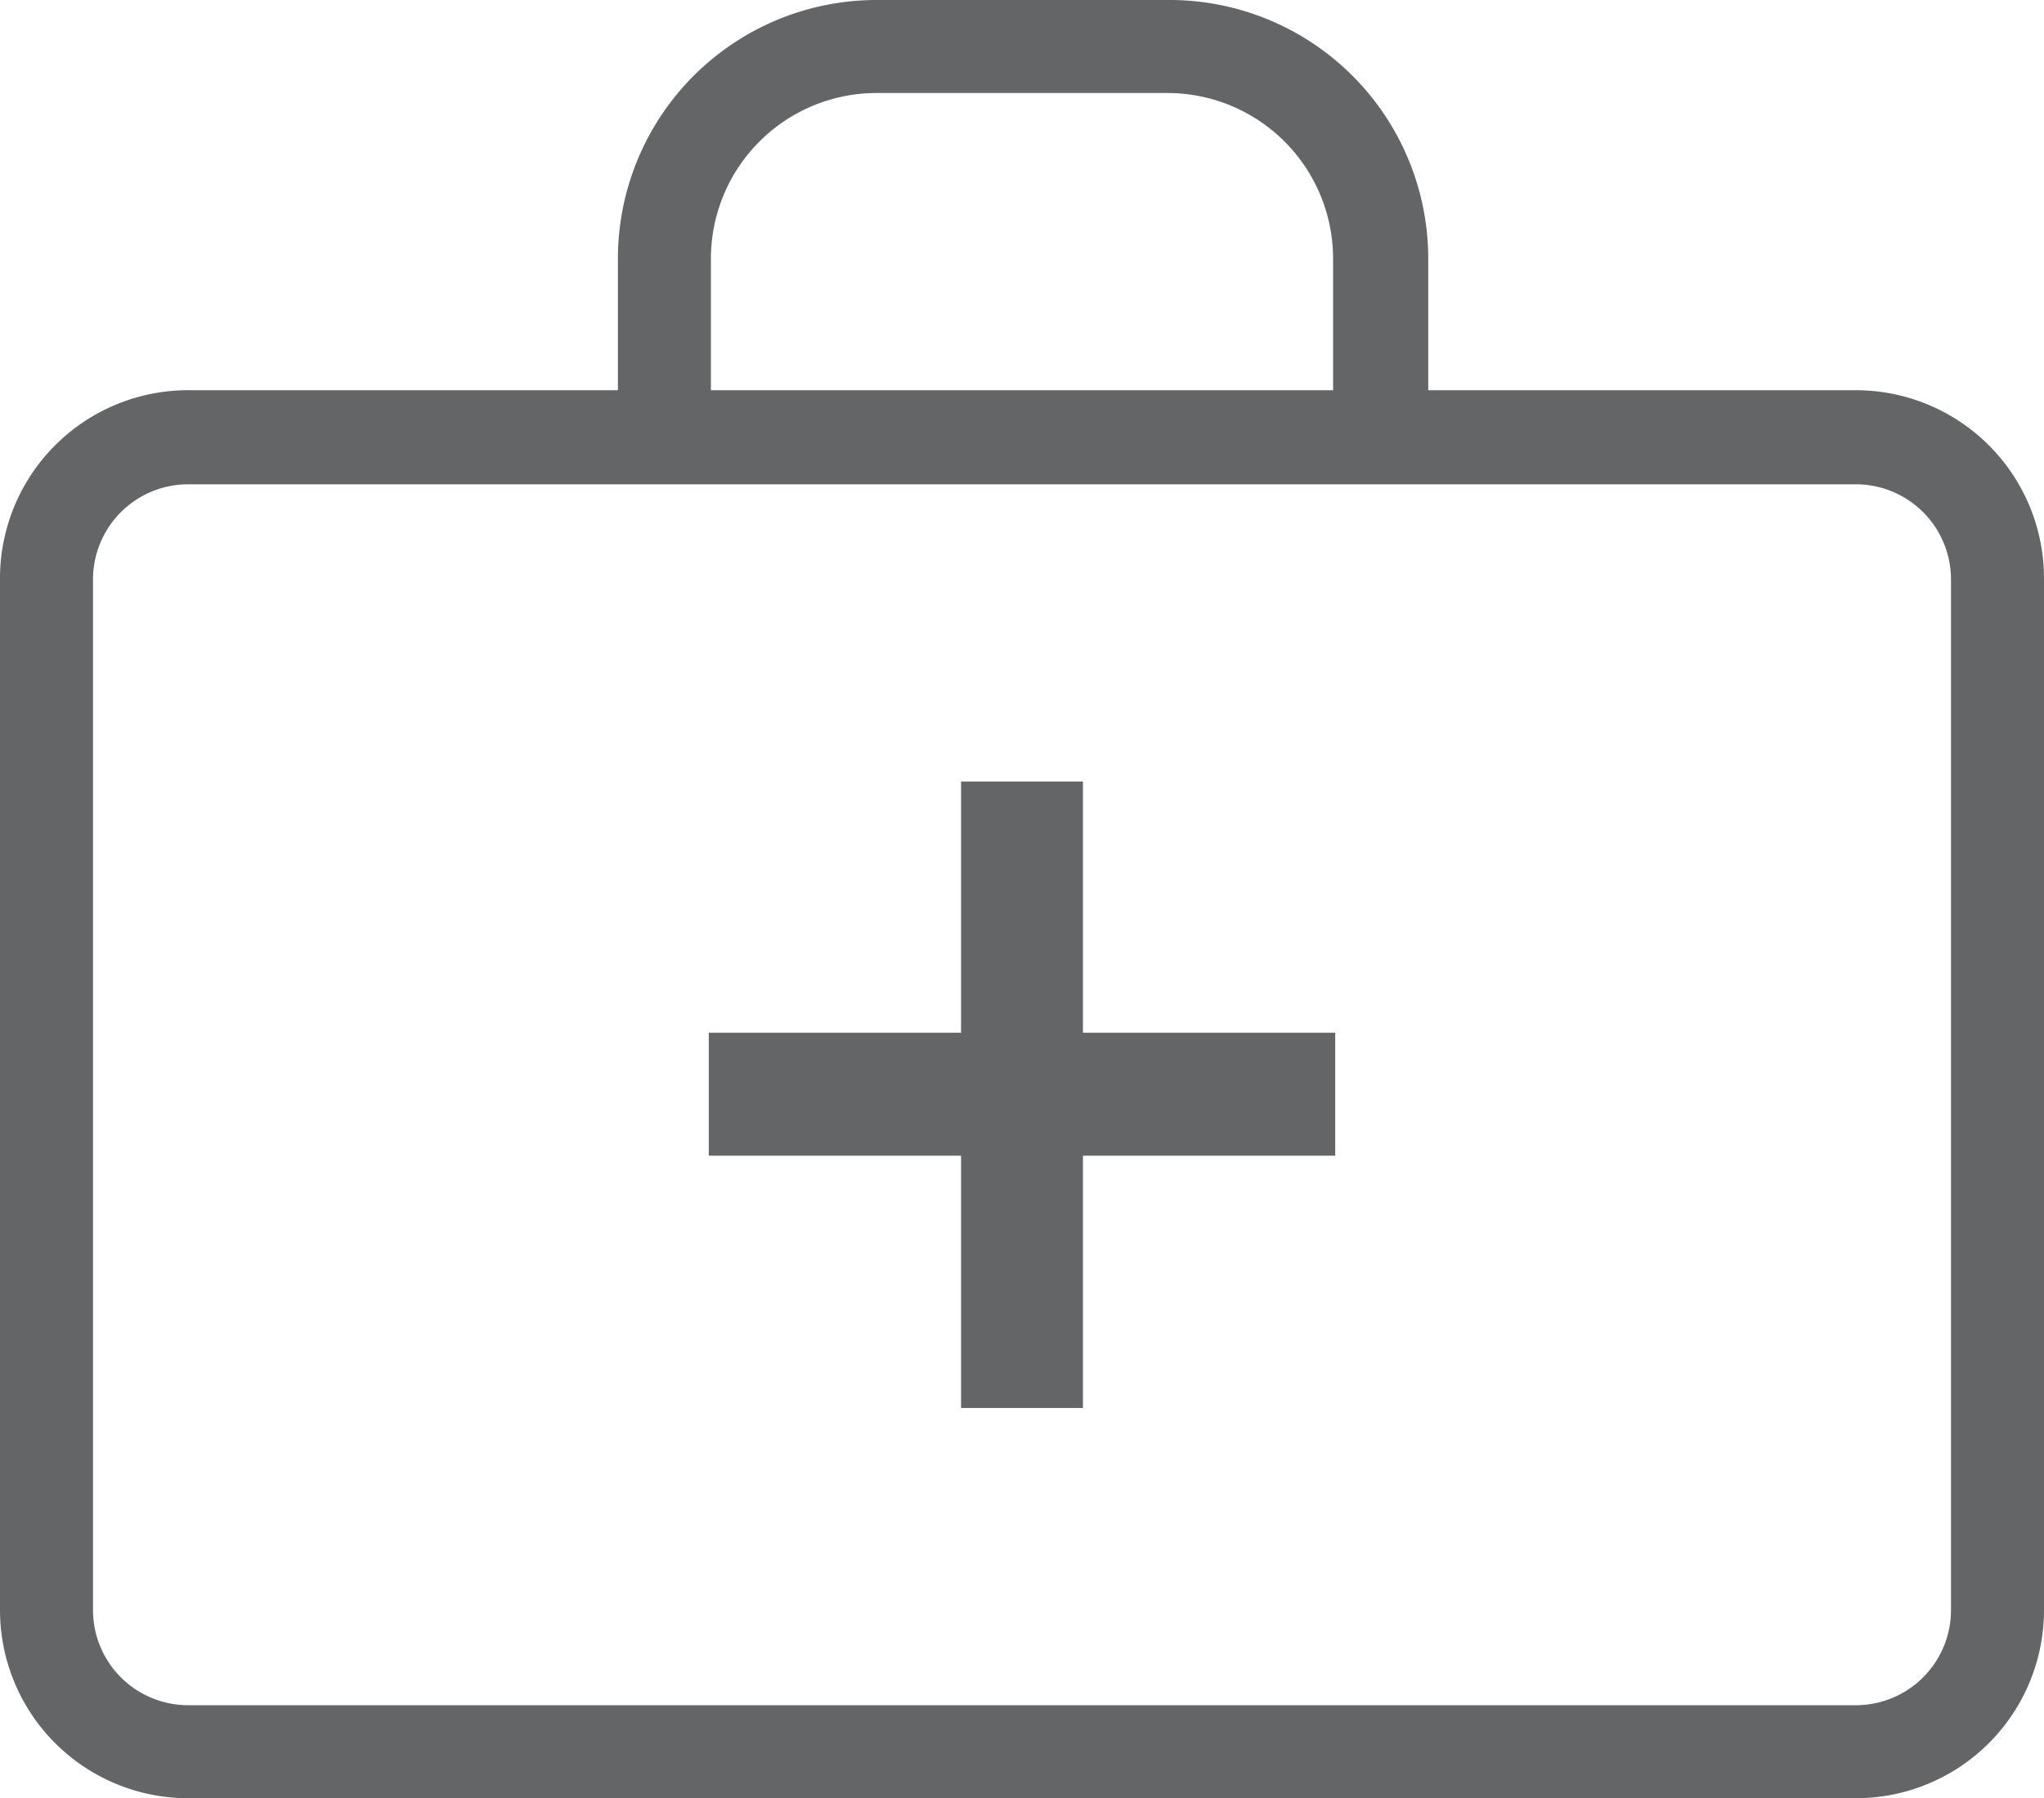
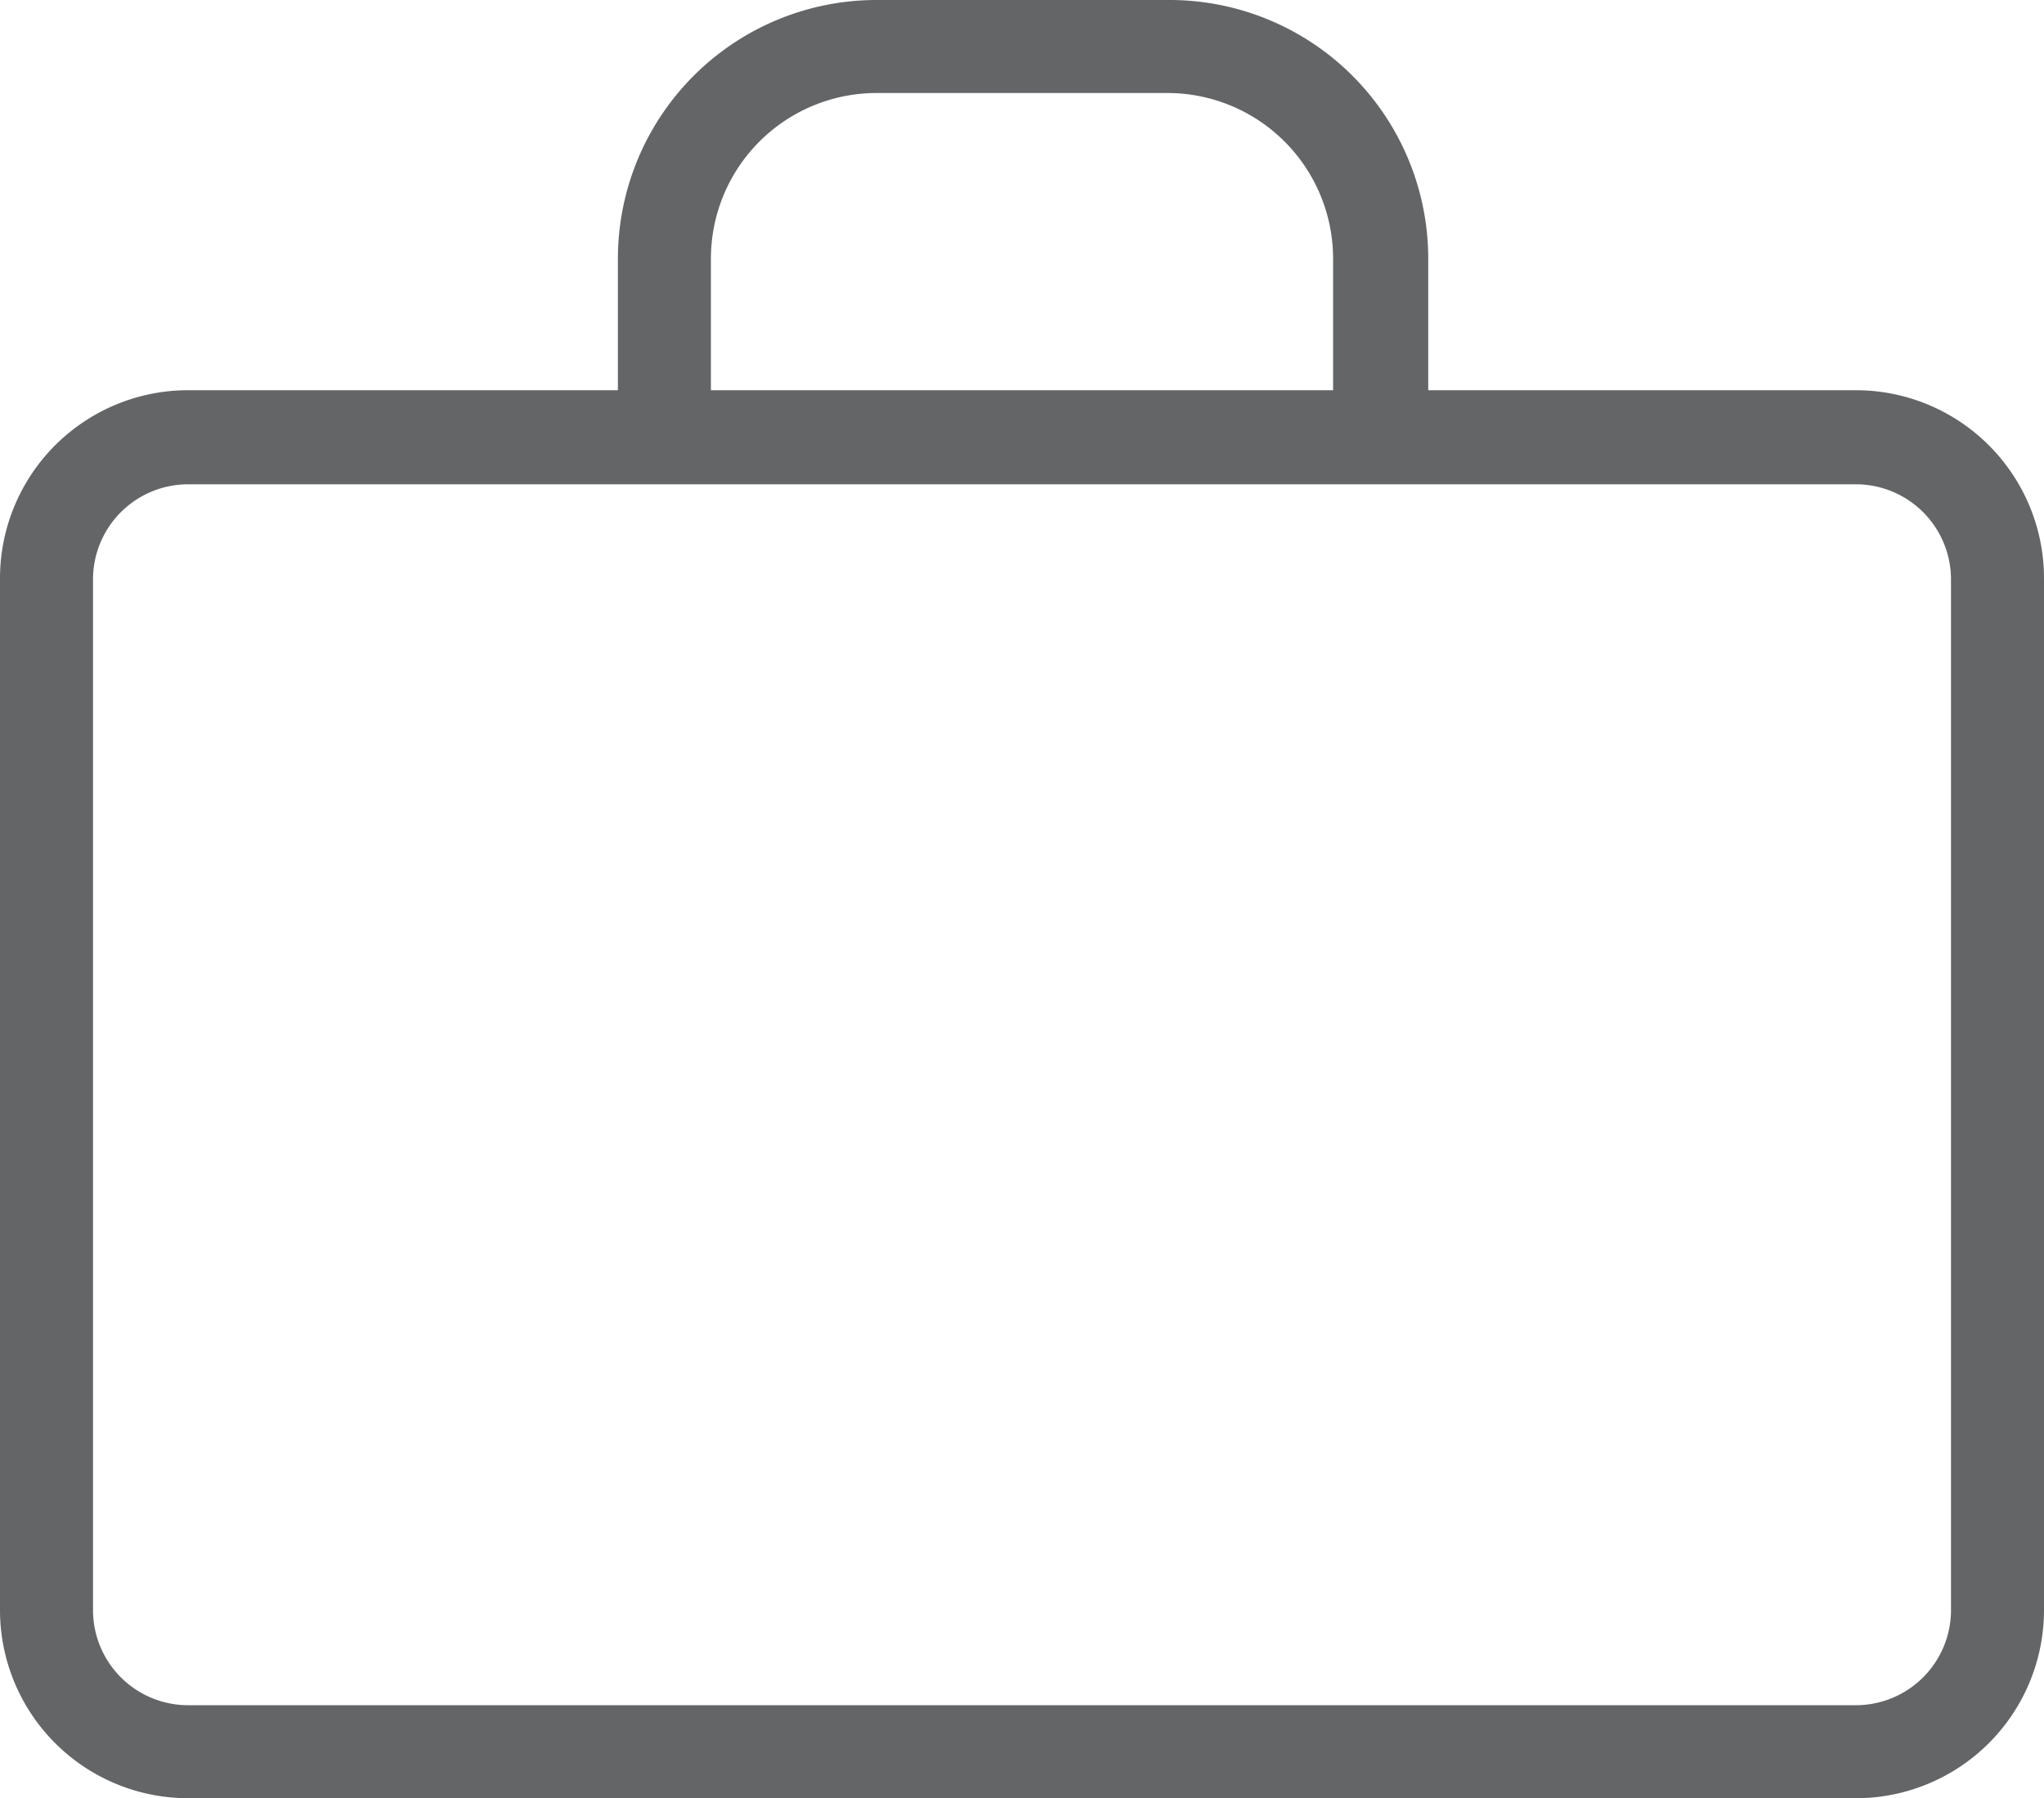
<svg xmlns="http://www.w3.org/2000/svg" id="icon" viewBox="0 0 19.12 16.82">
  <defs>
    <style>.cls-1{fill:#636567;}</style>
  </defs>
  <title>ic_medicalsuitcase_gray</title>
  <path class="cls-1" d="M17.36,3.65h-4V2.42A2.42,2.42,0,0,0,10.92,0H8.2A2.42,2.42,0,0,0,5.78,2.42V3.65h-4A1.76,1.76,0,0,0,0,5.42v9.64a1.76,1.76,0,0,0,1.76,1.76H17.36a1.76,1.76,0,0,0,1.76-1.76V5.42A1.76,1.76,0,0,0,17.36,3.65ZM6.65,2.42A1.55,1.55,0,0,1,8.2.87h2.72a1.55,1.55,0,0,1,1.55,1.55V3.65H6.65Zm11.6,12.64a.89.89,0,0,1-.89.89H1.76a.89.89,0,0,1-.89-.89V5.42a.89.89,0,0,1,.89-.89H17.36a.89.89,0,0,1,.89.89Z" />
-   <polygon class="cls-1" points="10.13 7.31 8.99 7.31 8.99 9.66 6.63 9.66 6.63 10.81 8.99 10.81 8.99 13.17 10.13 13.17 10.13 10.81 12.49 10.81 12.49 9.66 10.13 9.66 10.13 7.31" />
</svg>